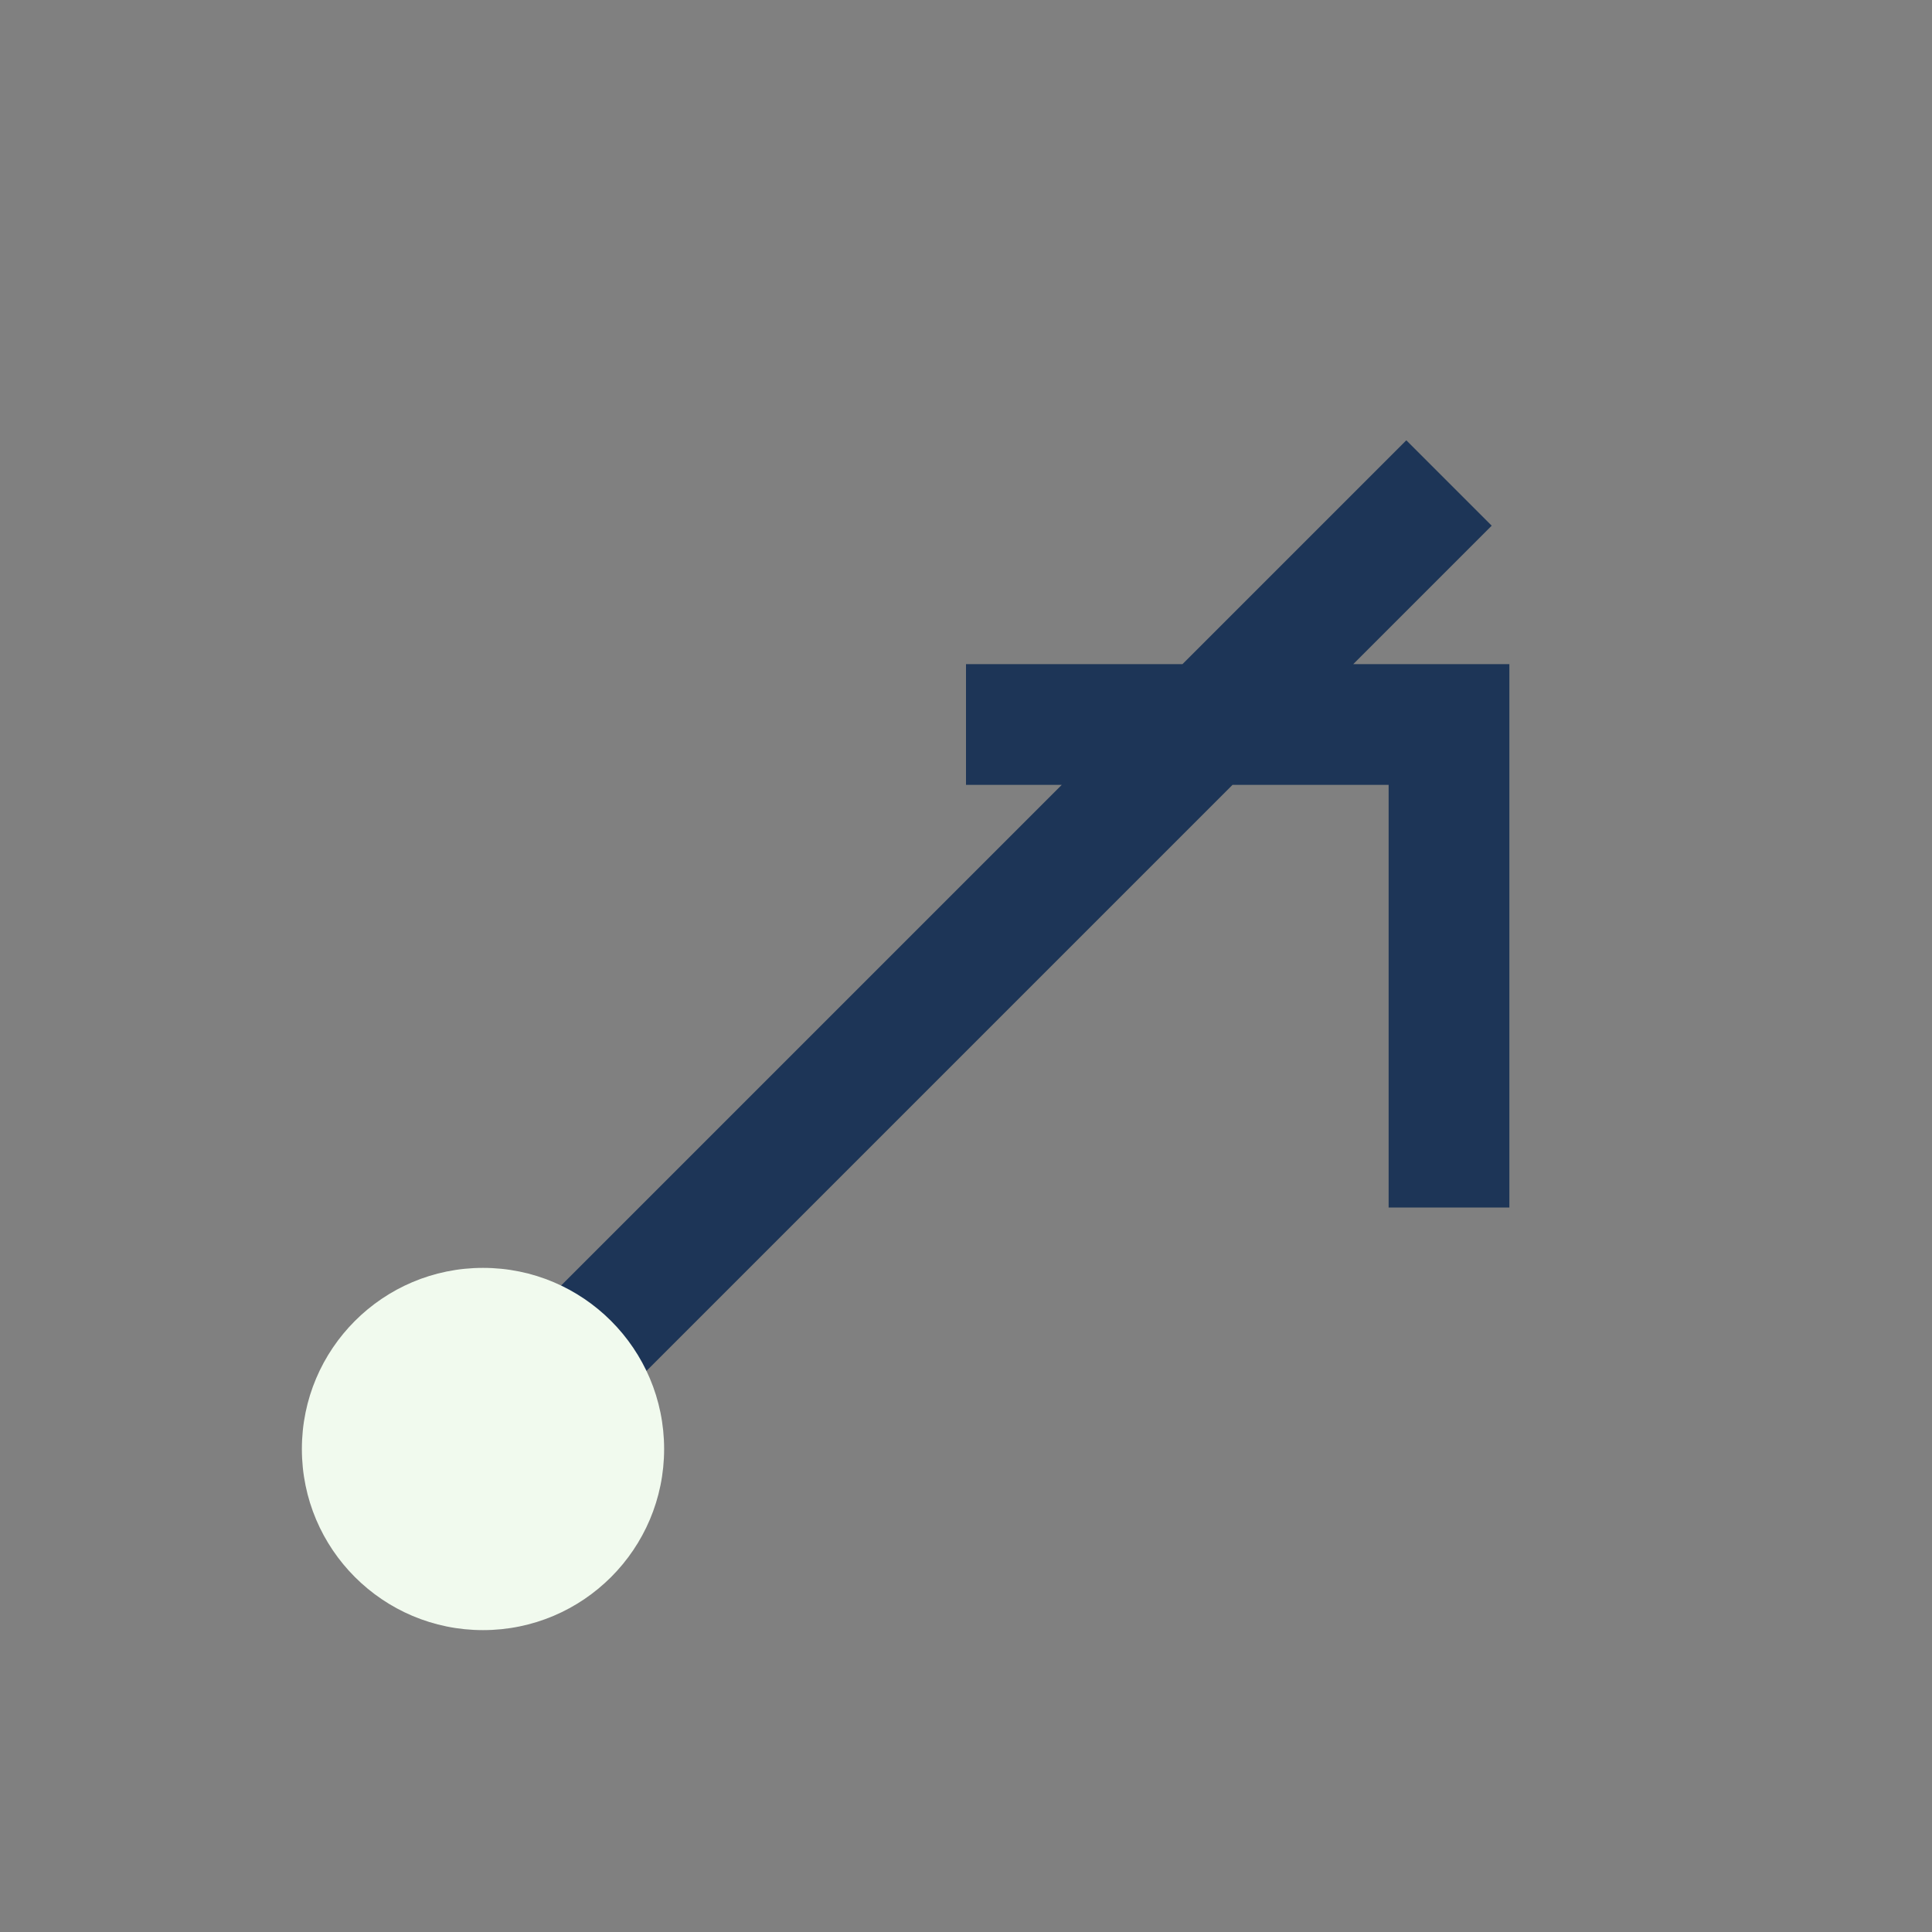
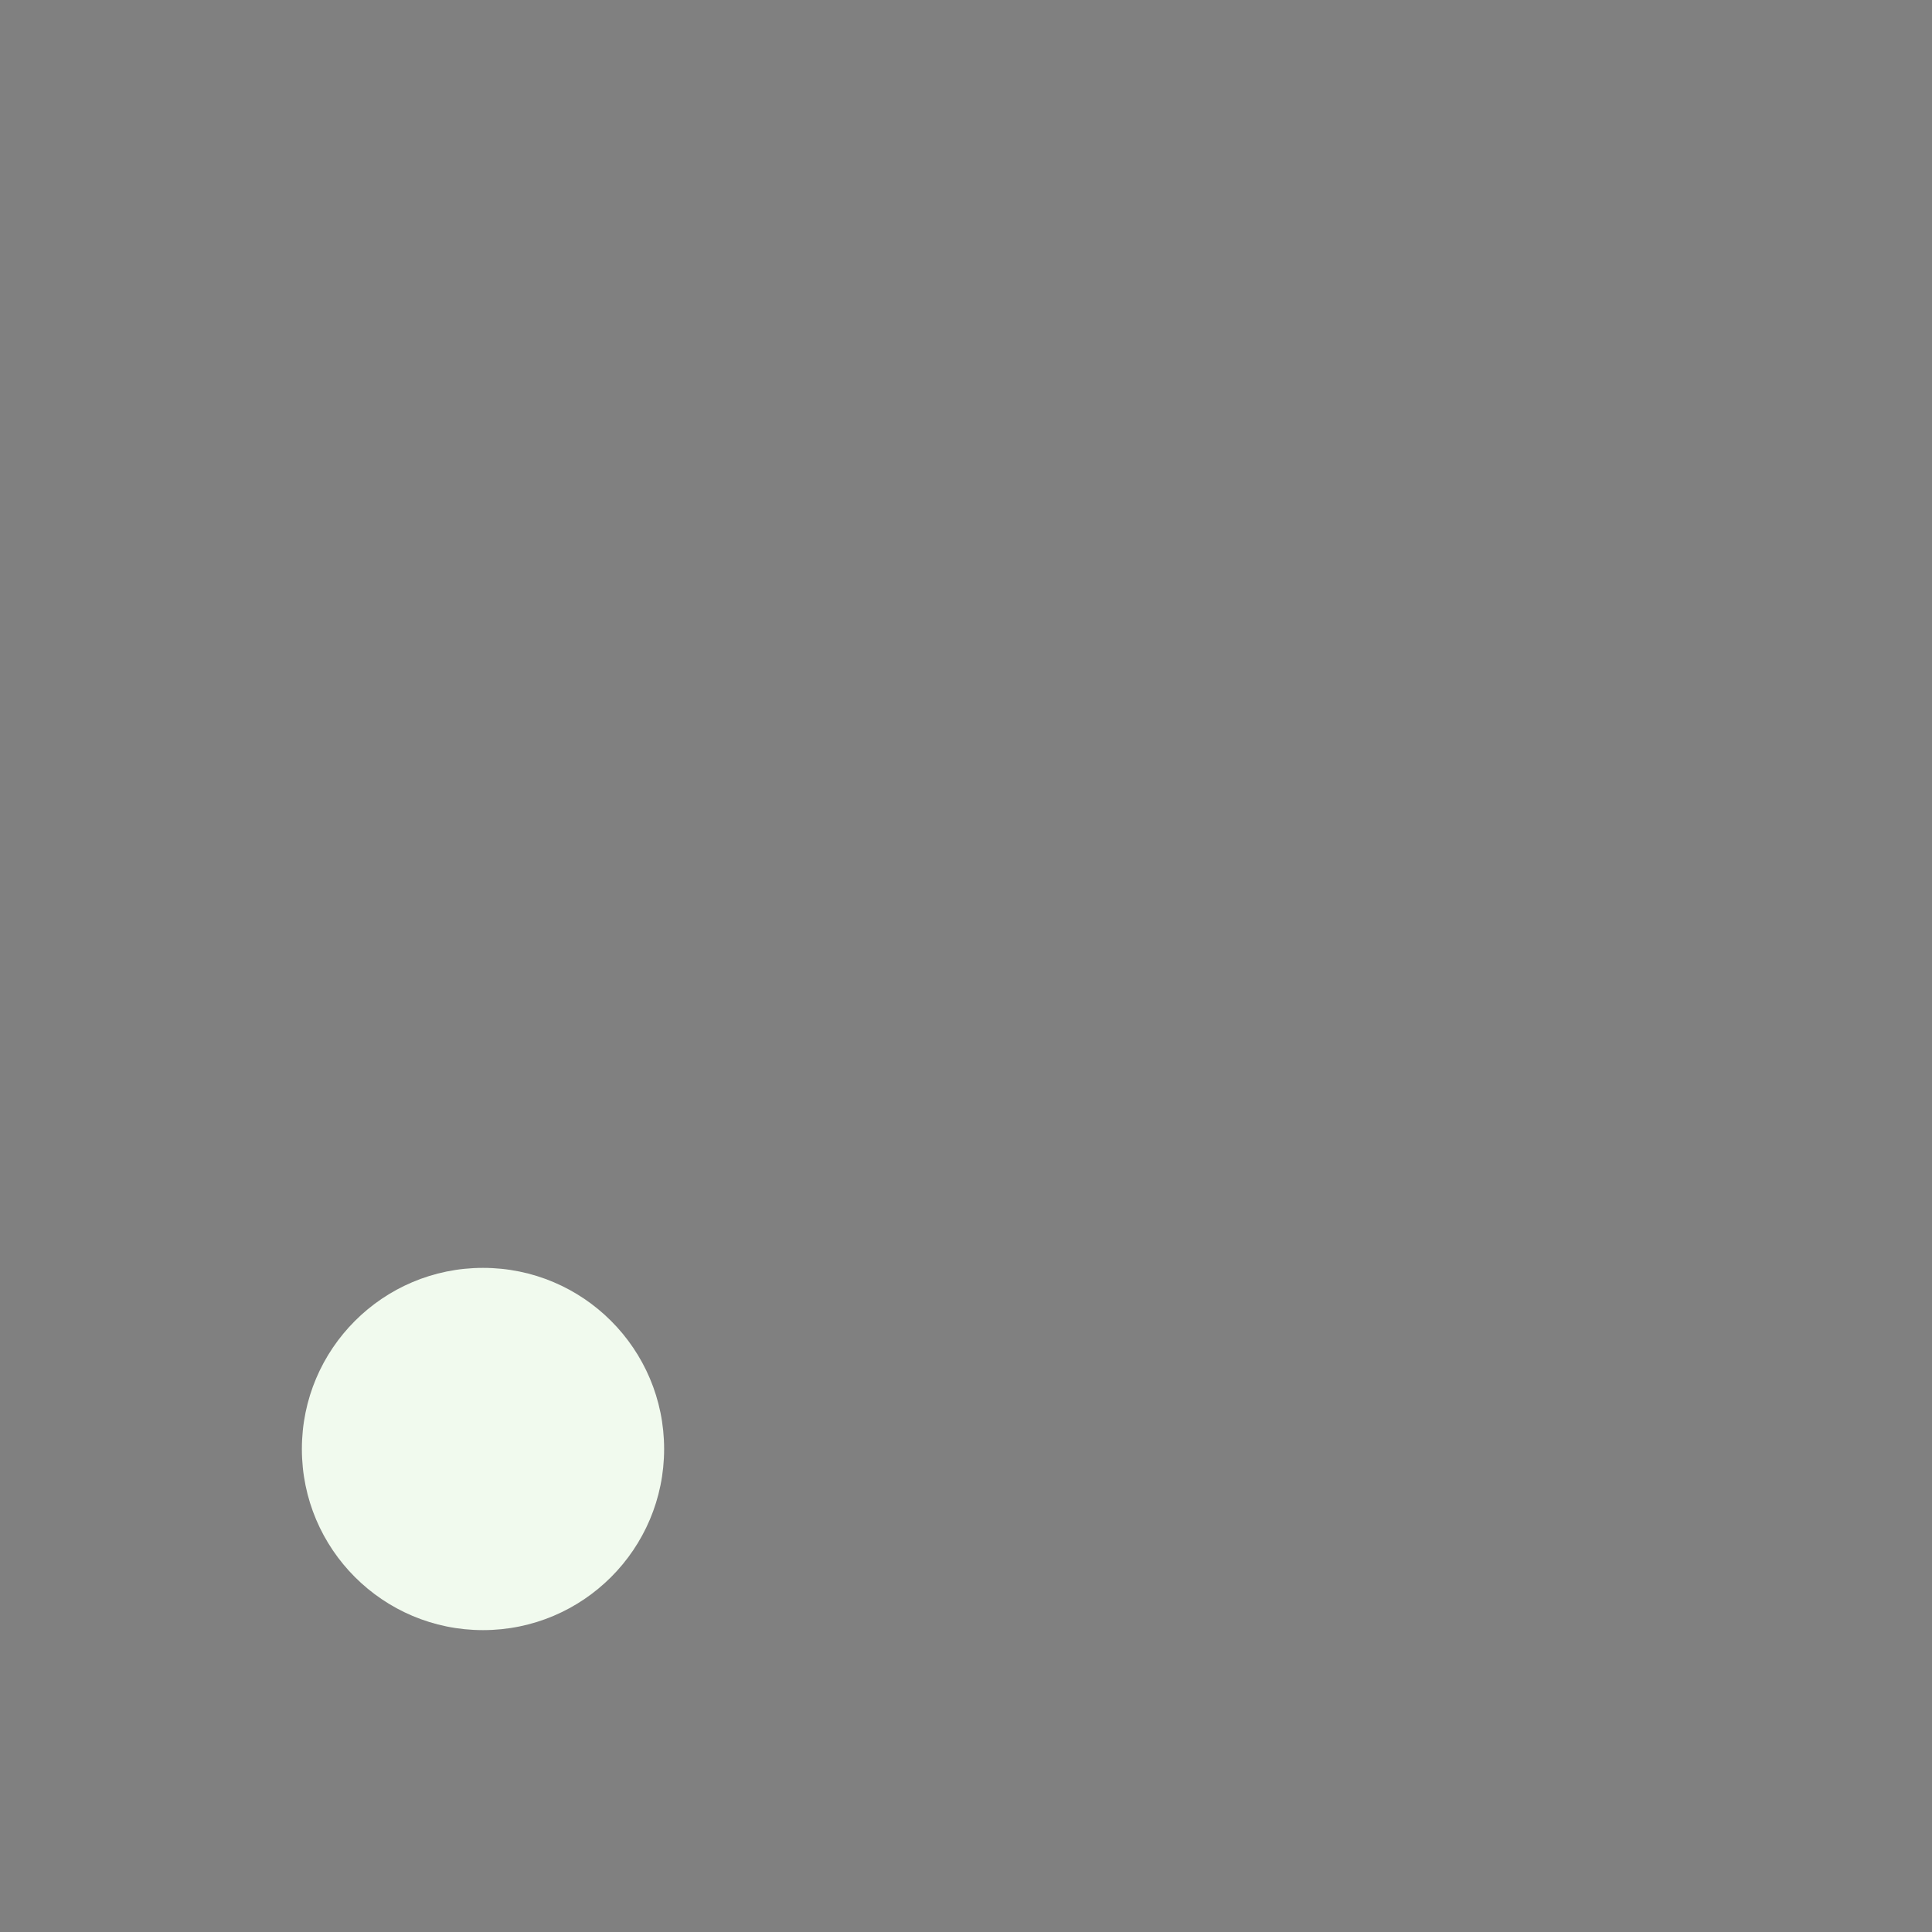
<svg xmlns="http://www.w3.org/2000/svg" width="32" height="32" viewBox="0 0 32 32">
  <rect x="0" y="0" width="32" height="32" fill="#808080" stroke="none" />
-   <path d="M8 24l16-16m-8 4h8v8" stroke="#1D3557" stroke-width="2" fill="none" />
  <circle cx="8" cy="24" r="3" fill="#F1FAEE" />
</svg>